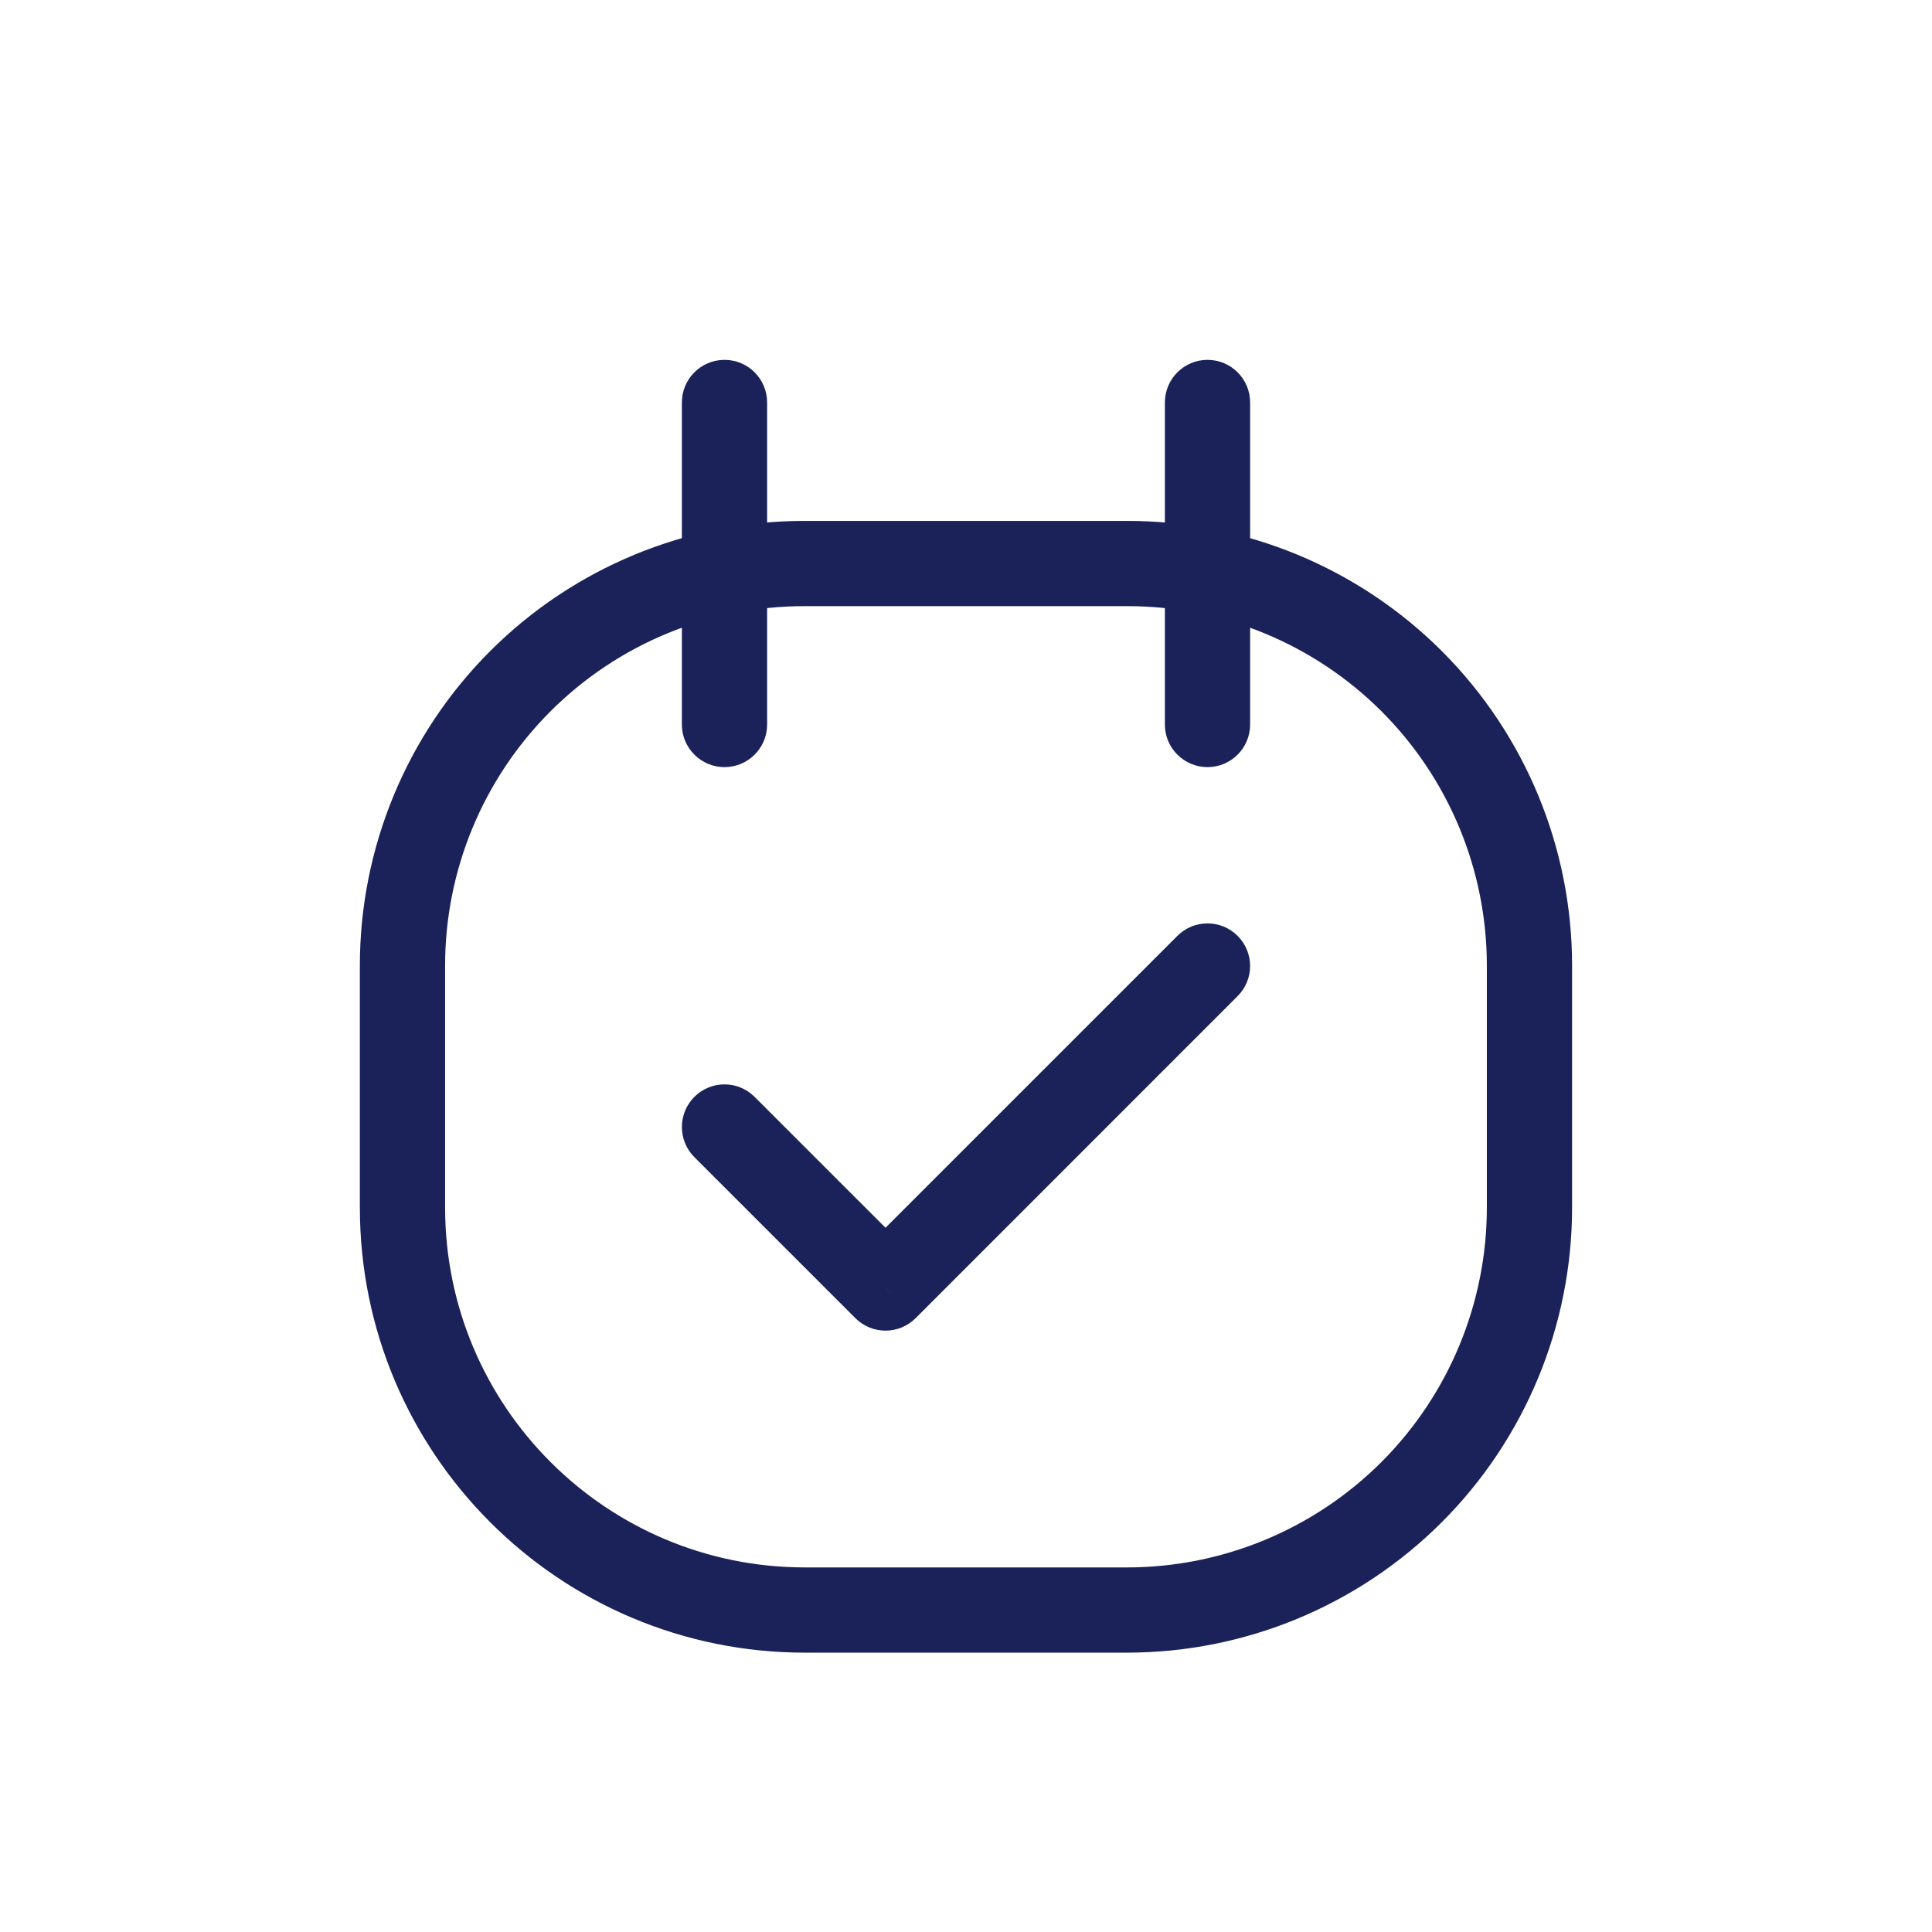
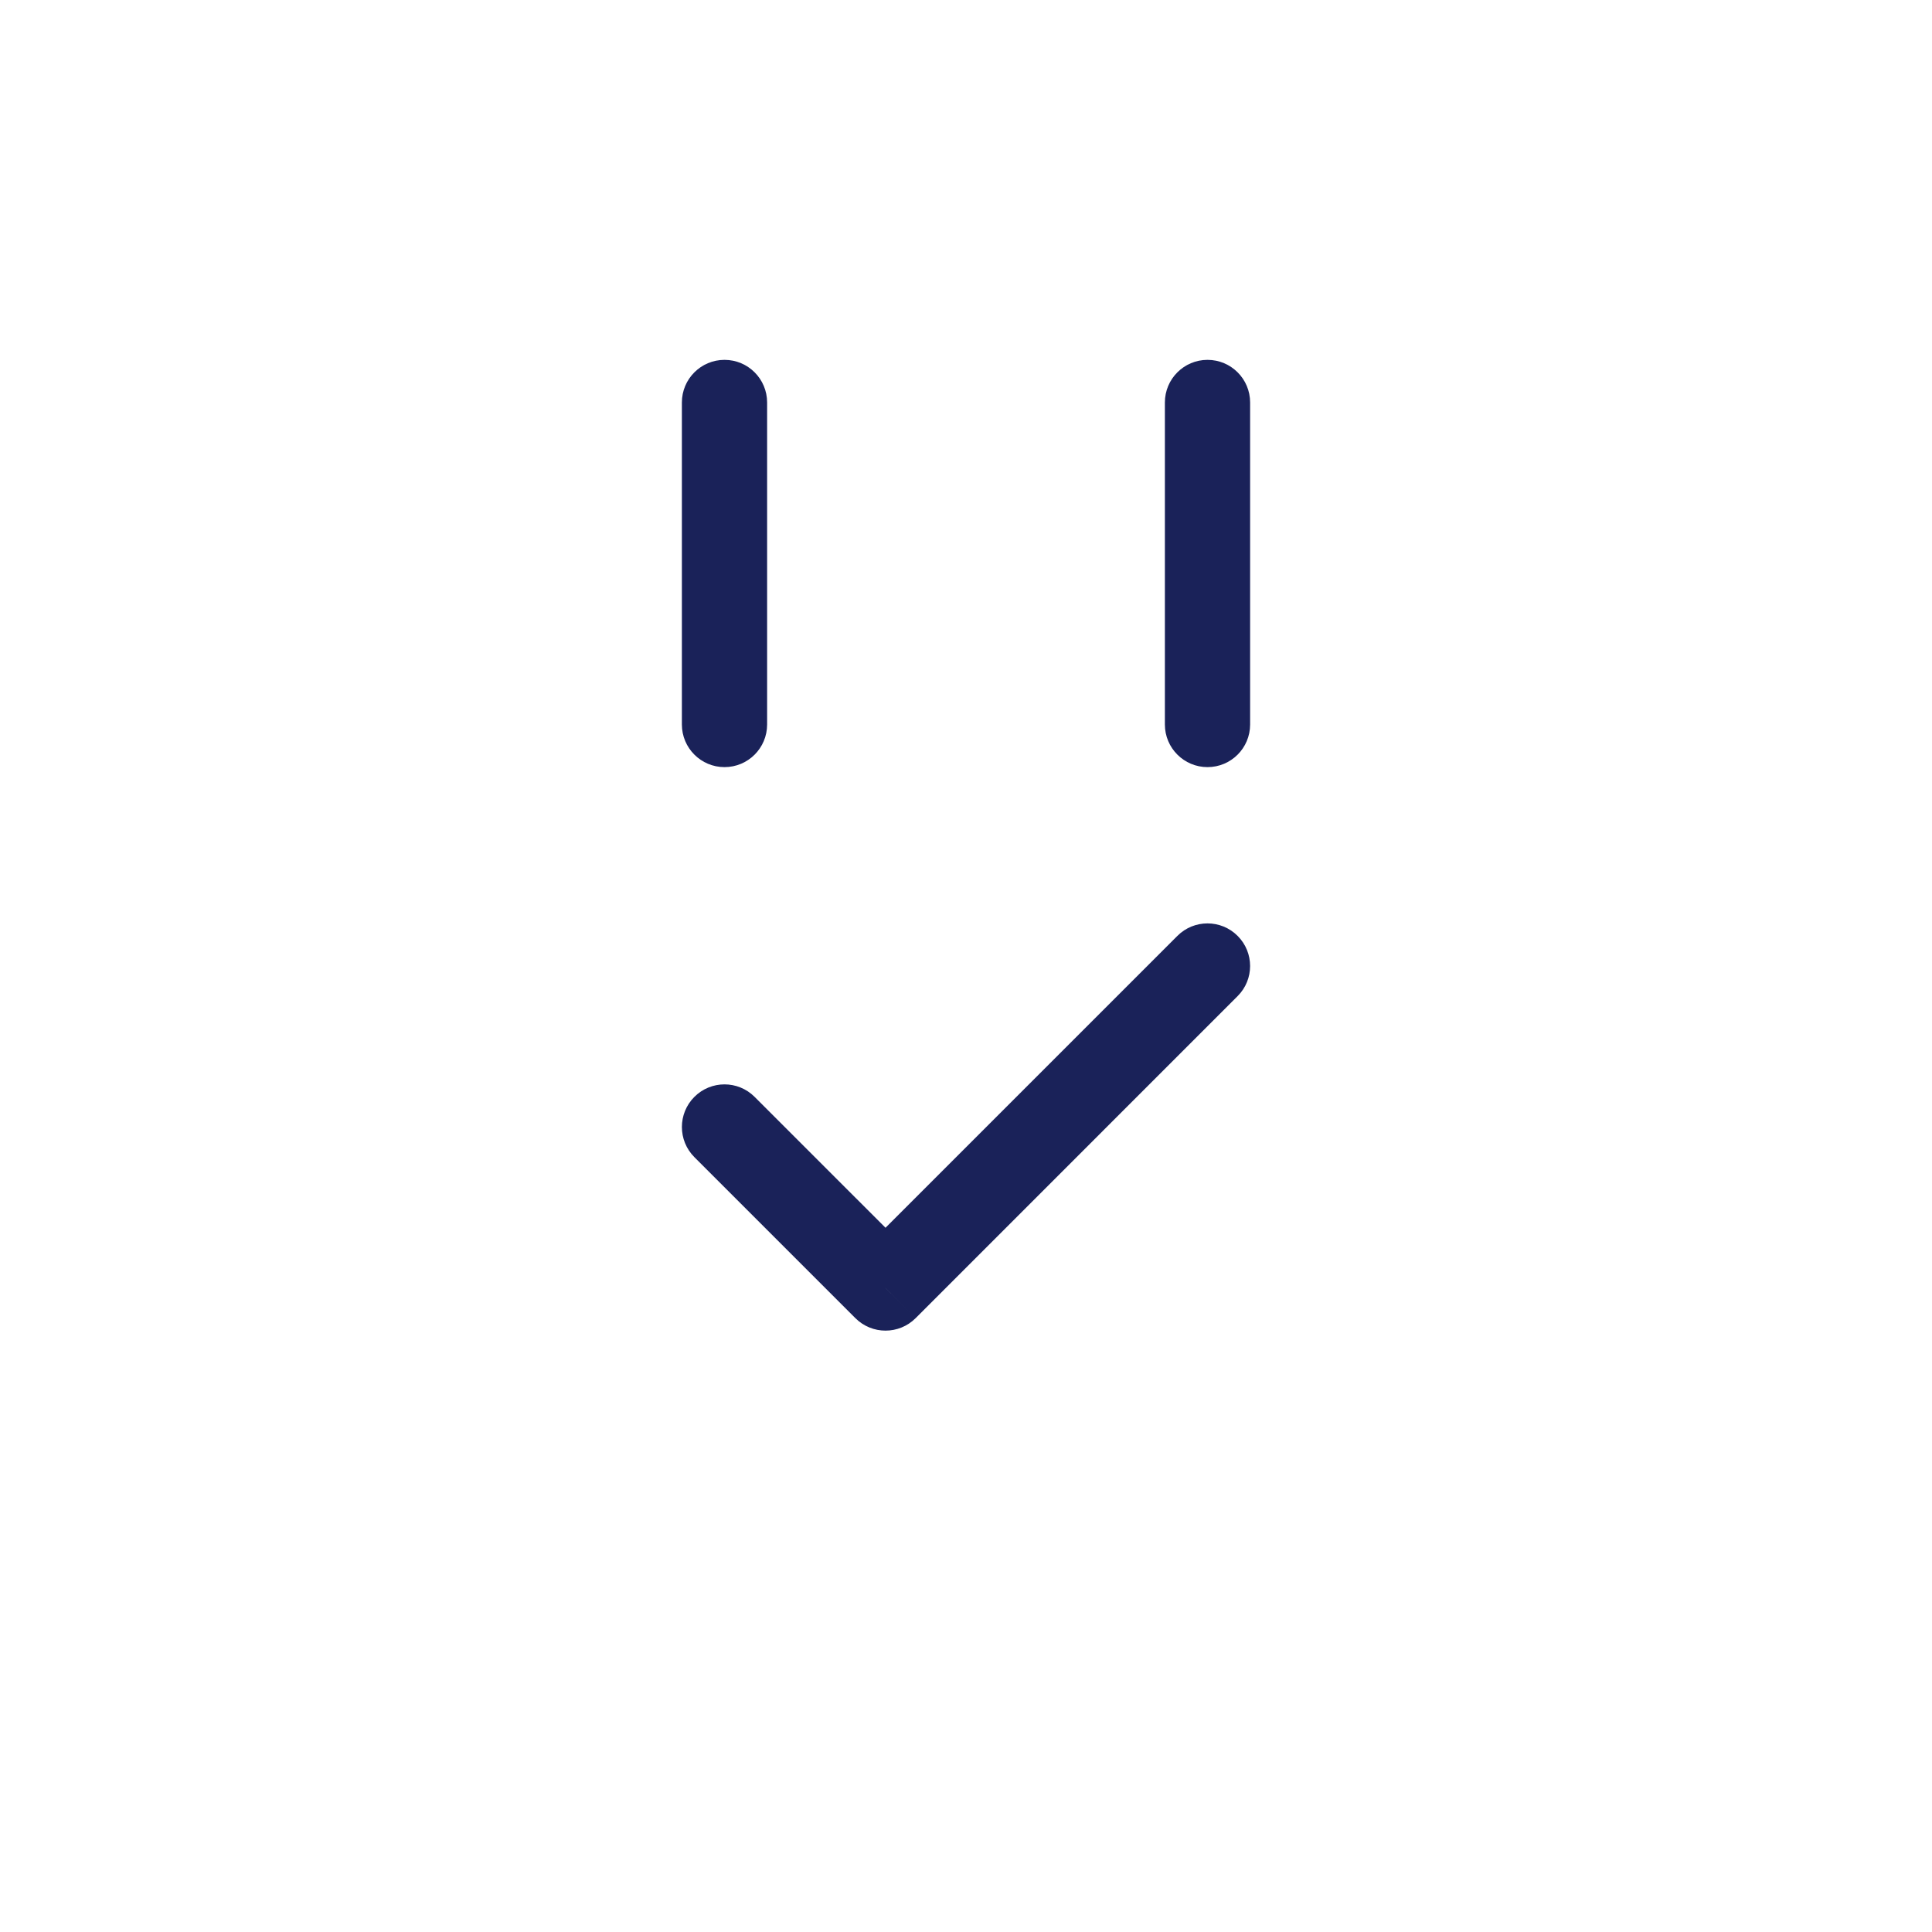
<svg xmlns="http://www.w3.org/2000/svg" width="34" height="34" viewBox="0 0 34 34" fill="none">
-   <path fill-rule="evenodd" clip-rule="evenodd" d="M7.083 17V21.25C7.083 25.162 10.254 28.334 14.166 28.334H19.833C21.712 28.334 23.513 27.587 24.842 26.259C26.17 24.93 26.916 23.129 26.916 21.25V17C26.918 15.121 26.173 13.318 24.844 11.989C23.515 10.661 21.712 9.915 19.833 9.917H14.166C12.287 9.915 10.484 10.661 9.156 11.989C7.827 13.318 7.081 15.121 7.083 17V17Z" stroke="#1A2259" stroke-width="1.5" stroke-linecap="round" stroke-linejoin="round" />
-   <path d="M12 12.75C12 13.164 12.336 13.5 12.75 13.5C13.165 13.5 13.5 13.164 13.5 12.75H12ZM13.5 7.083C13.5 6.669 13.165 6.333 12.75 6.333C12.336 6.333 12 6.669 12 7.083H13.5ZM20.5 12.75C20.5 13.164 20.836 13.5 21.25 13.5C21.665 13.5 22 13.164 22 12.75H20.5ZM22 7.083C22 6.669 21.665 6.333 21.25 6.333C20.836 6.333 20.5 6.669 20.5 7.083H22ZM13.28 19.303C12.987 19.01 12.513 19.01 12.22 19.303C11.927 19.596 11.927 20.071 12.22 20.364L13.28 19.303ZM15.583 22.667L15.053 23.197C15.346 23.49 15.821 23.49 16.114 23.197L15.583 22.667ZM21.78 17.53C22.073 17.238 22.073 16.763 21.78 16.47C21.487 16.177 21.013 16.177 20.72 16.47L21.78 17.53ZM13.5 12.75V7.083H12V12.75H13.5ZM22 12.75V7.083H20.5V12.75H22ZM12.22 20.364L15.053 23.197L16.114 22.137L13.28 19.303L12.22 20.364ZM16.114 23.197L21.78 17.53L20.72 16.47L15.053 22.137L16.114 23.197Z" fill="#1A2259" />
+   <path d="M12 12.75C12 13.164 12.336 13.5 12.75 13.5C13.165 13.5 13.5 13.164 13.5 12.75H12ZM13.5 7.083C13.5 6.669 13.165 6.333 12.75 6.333C12.336 6.333 12 6.669 12 7.083H13.5ZM20.5 12.75C20.5 13.164 20.836 13.5 21.25 13.5C21.665 13.5 22 13.164 22 12.75H20.5ZM22 7.083C22 6.669 21.665 6.333 21.25 6.333C20.836 6.333 20.5 6.669 20.5 7.083H22ZM13.28 19.303C12.987 19.01 12.513 19.01 12.22 19.303C11.927 19.596 11.927 20.071 12.22 20.364L13.28 19.303ZM15.583 22.667L15.053 23.197C15.346 23.49 15.821 23.49 16.114 23.197L15.583 22.667ZM21.78 17.53C22.073 17.238 22.073 16.763 21.78 16.47C21.487 16.177 21.013 16.177 20.72 16.47L21.78 17.53ZM13.5 12.75V7.083H12V12.75H13.5ZM22 12.75V7.083H20.5V12.75H22ZM12.22 20.364L15.053 23.197L16.114 22.137L13.28 19.303L12.22 20.364M16.114 23.197L21.78 17.53L20.72 16.47L15.053 22.137L16.114 23.197Z" fill="#1A2259" />
</svg>